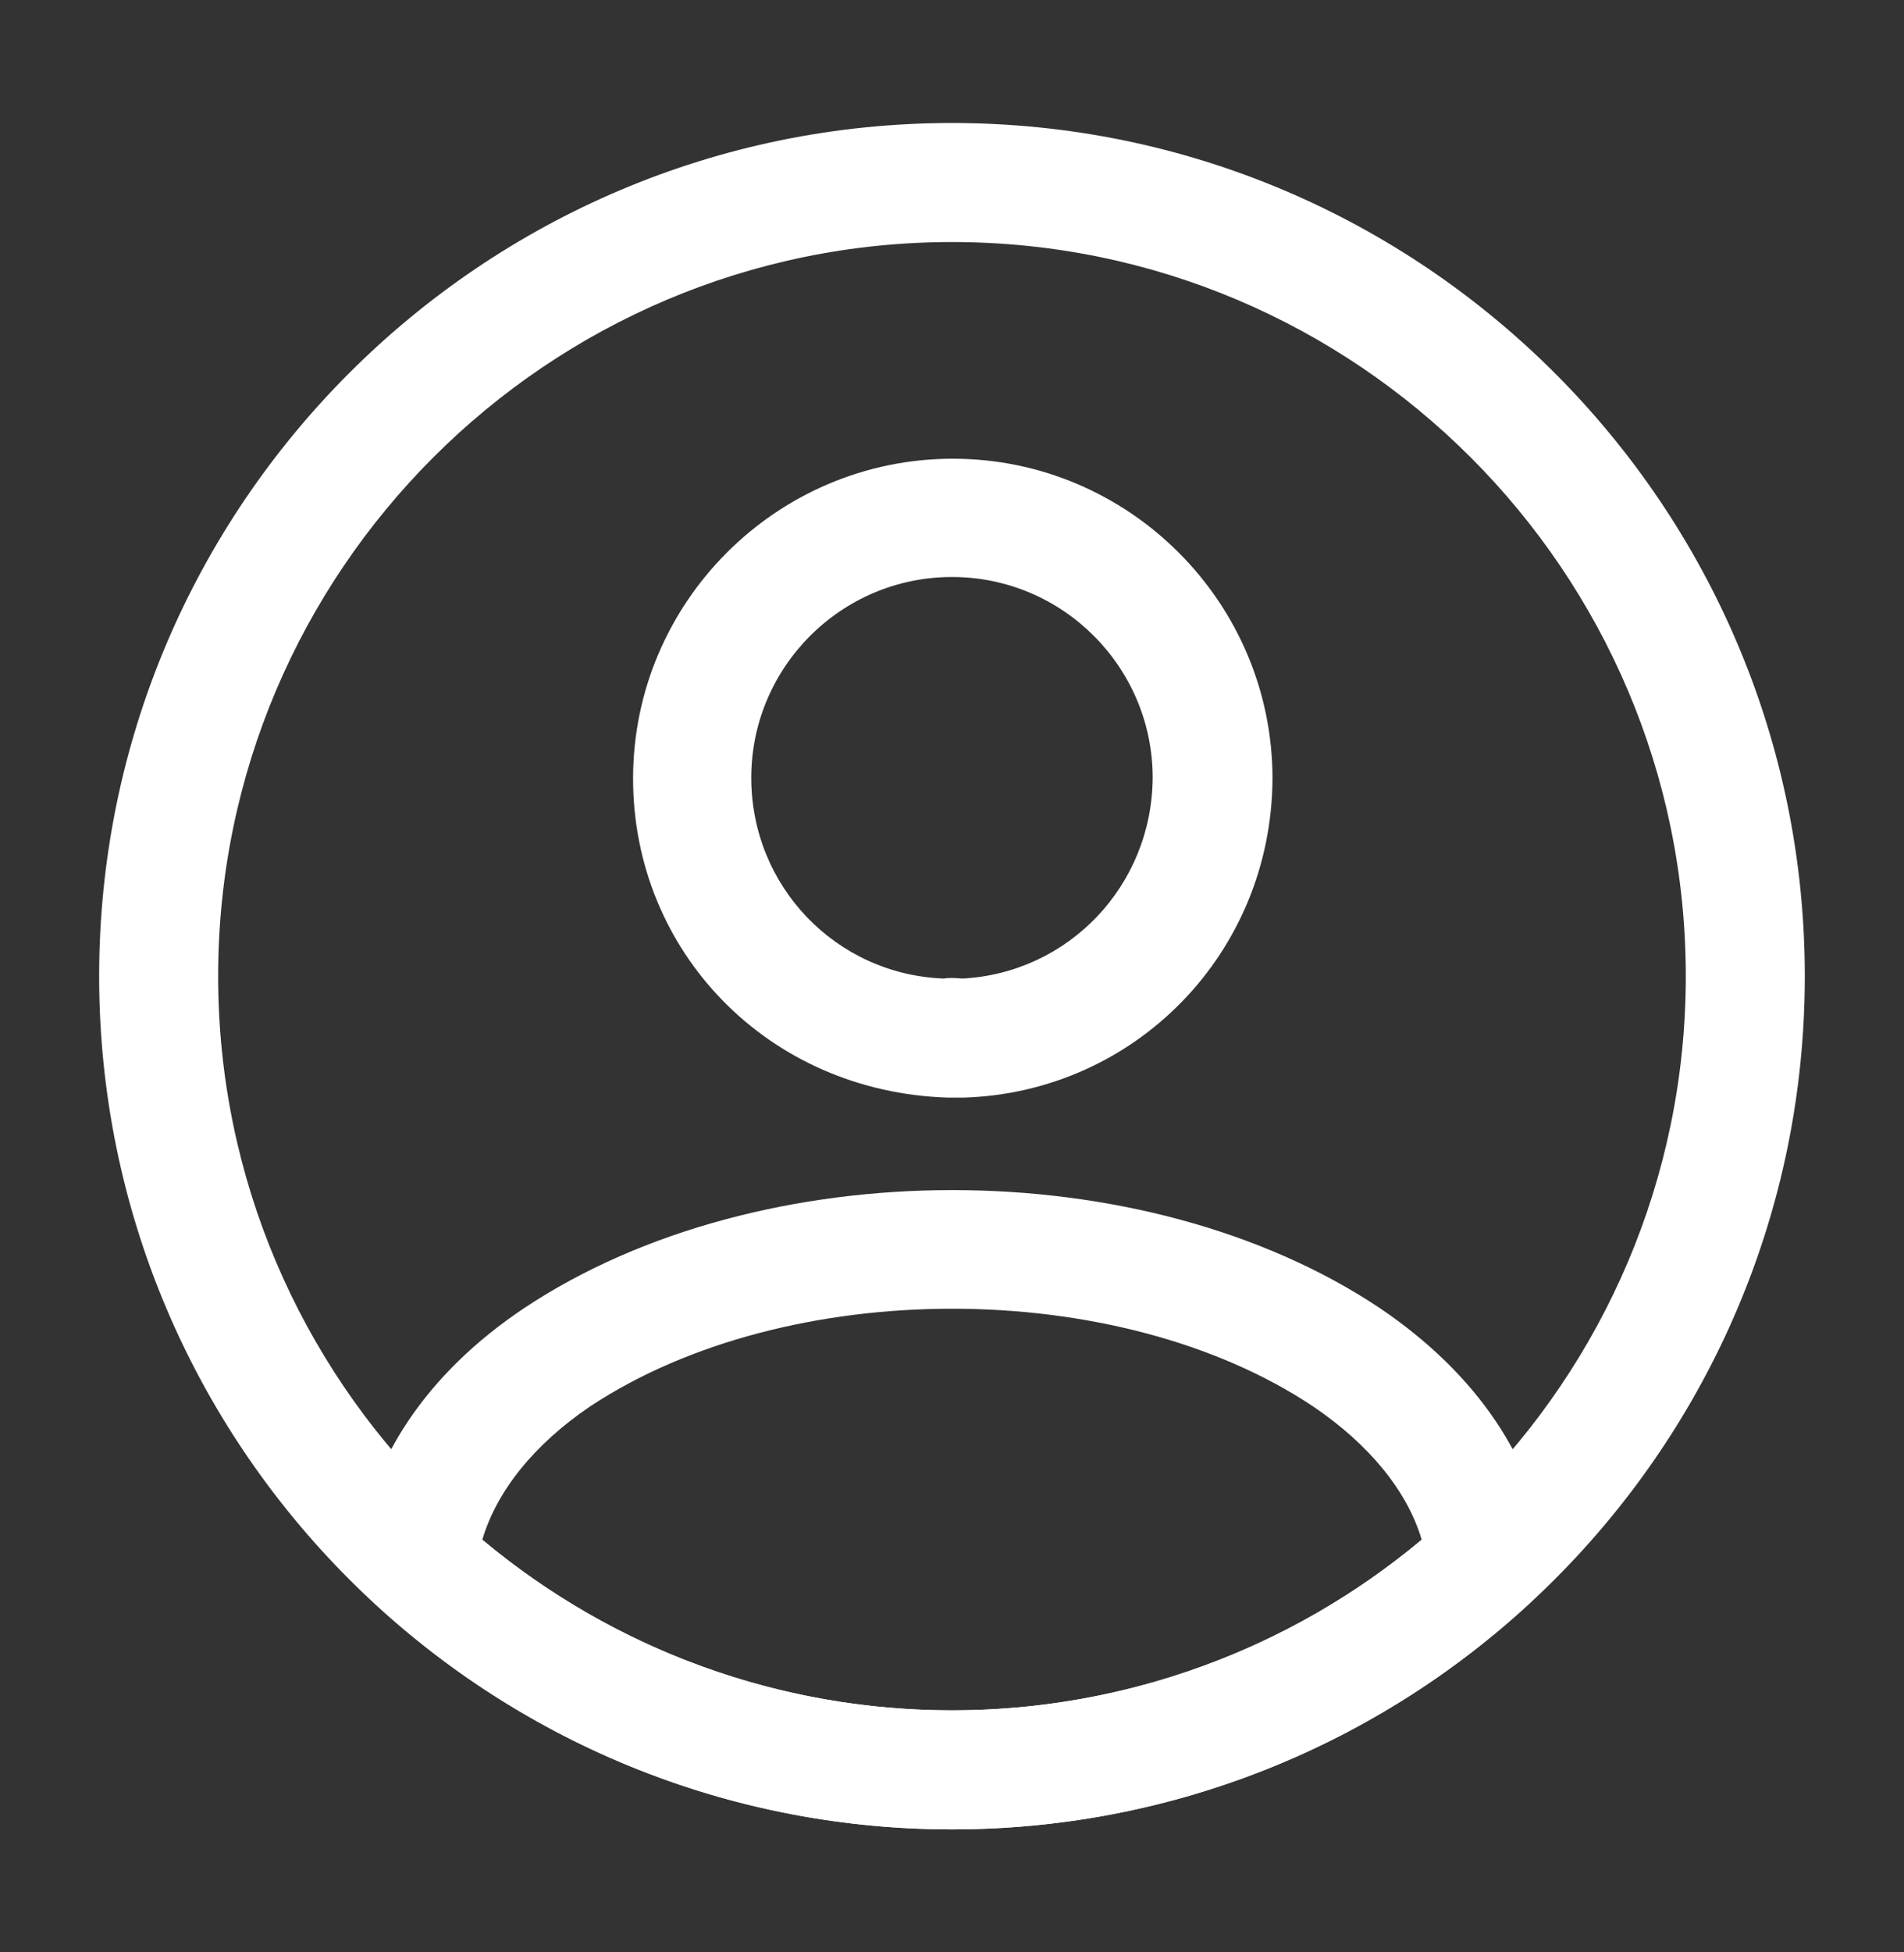
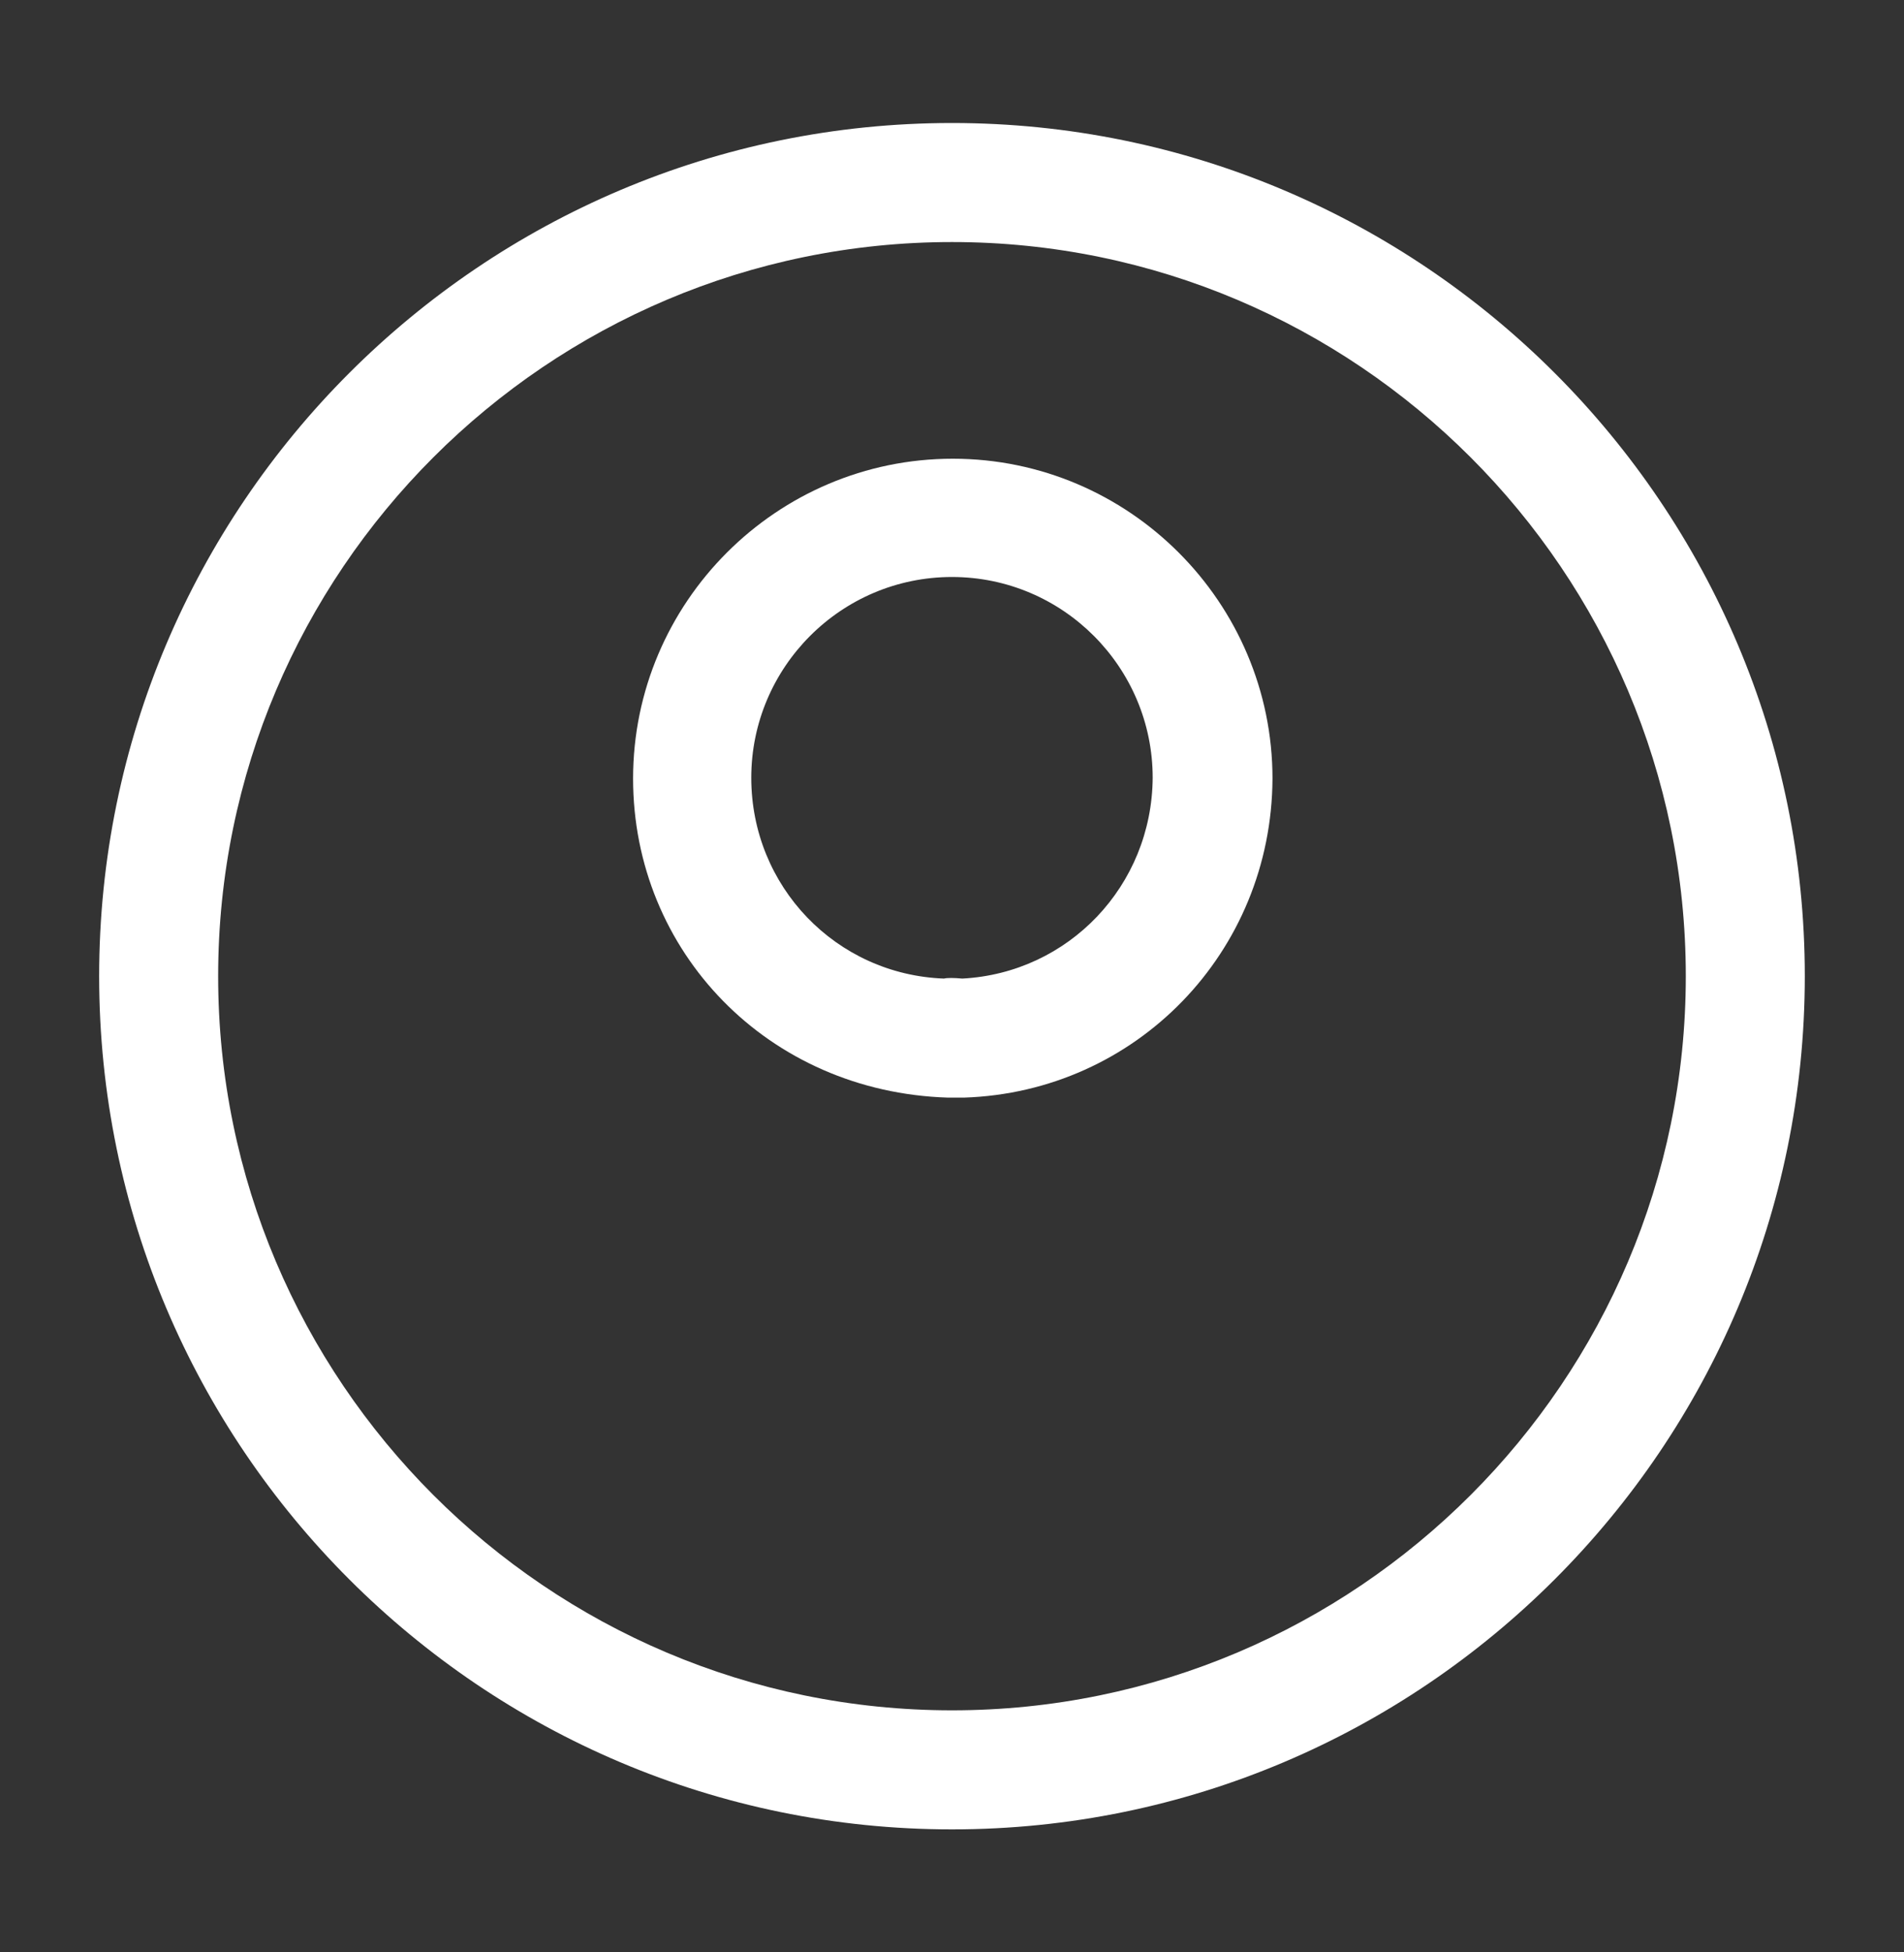
<svg xmlns="http://www.w3.org/2000/svg" width="40" height="41" viewBox="0 0 40 41" fill="none">
  <rect x="0" y="0" width="40" height="41" fill="#333333" stroke="none" />
  <path d="M20.2 23.05C20.166 23.05 20.116 23.05 20.083 23.05C20.033 23.05 19.966 23.05 19.916 23.05C16.133 22.933 13.3 19.983 13.3 16.35C13.3 12.65 16.317 9.633 20.017 9.633C23.716 9.633 26.733 12.65 26.733 16.35C26.716 20 23.866 22.933 20.25 23.05C20.216 23.05 20.216 23.05 20.2 23.05ZM20 12.117C17.666 12.117 15.783 14.017 15.783 16.333C15.783 18.617 17.567 20.467 19.833 20.55C19.883 20.533 20.05 20.533 20.216 20.55C22.45 20.433 24.2 18.6 24.216 16.333C24.216 14.017 22.333 12.117 20 12.117Z" fill="white" />
-   <path d="M20 38.417C15.517 38.417 11.233 36.75 7.917 33.717C7.617 33.45 7.483 33.05 7.517 32.667C7.733 30.683 8.967 28.833 11.017 27.467C15.983 24.167 24.033 24.167 28.983 27.467C31.033 28.85 32.267 30.683 32.483 32.667C32.533 33.067 32.383 33.45 32.083 33.717C28.767 36.75 24.483 38.417 20 38.417ZM10.133 32.333C12.9 34.65 16.383 35.917 20 35.917C23.617 35.917 27.1 34.65 29.867 32.333C29.567 31.317 28.767 30.333 27.583 29.533C23.483 26.8 16.533 26.8 12.4 29.533C11.217 30.333 10.433 31.317 10.133 32.333Z" fill="white" />
  <path d="M20 38.417C10.116 38.417 2.083 30.383 2.083 20.5C2.083 10.617 10.116 2.583 20 2.583C29.883 2.583 37.916 10.617 37.916 20.5C37.916 30.383 29.883 38.417 20 38.417ZM20 5.083C11.5 5.083 4.583 12 4.583 20.5C4.583 29 11.5 35.917 20 35.917C28.5 35.917 35.416 29 35.416 20.5C35.416 12 28.5 5.083 20 5.083Z" fill="white" />
</svg>